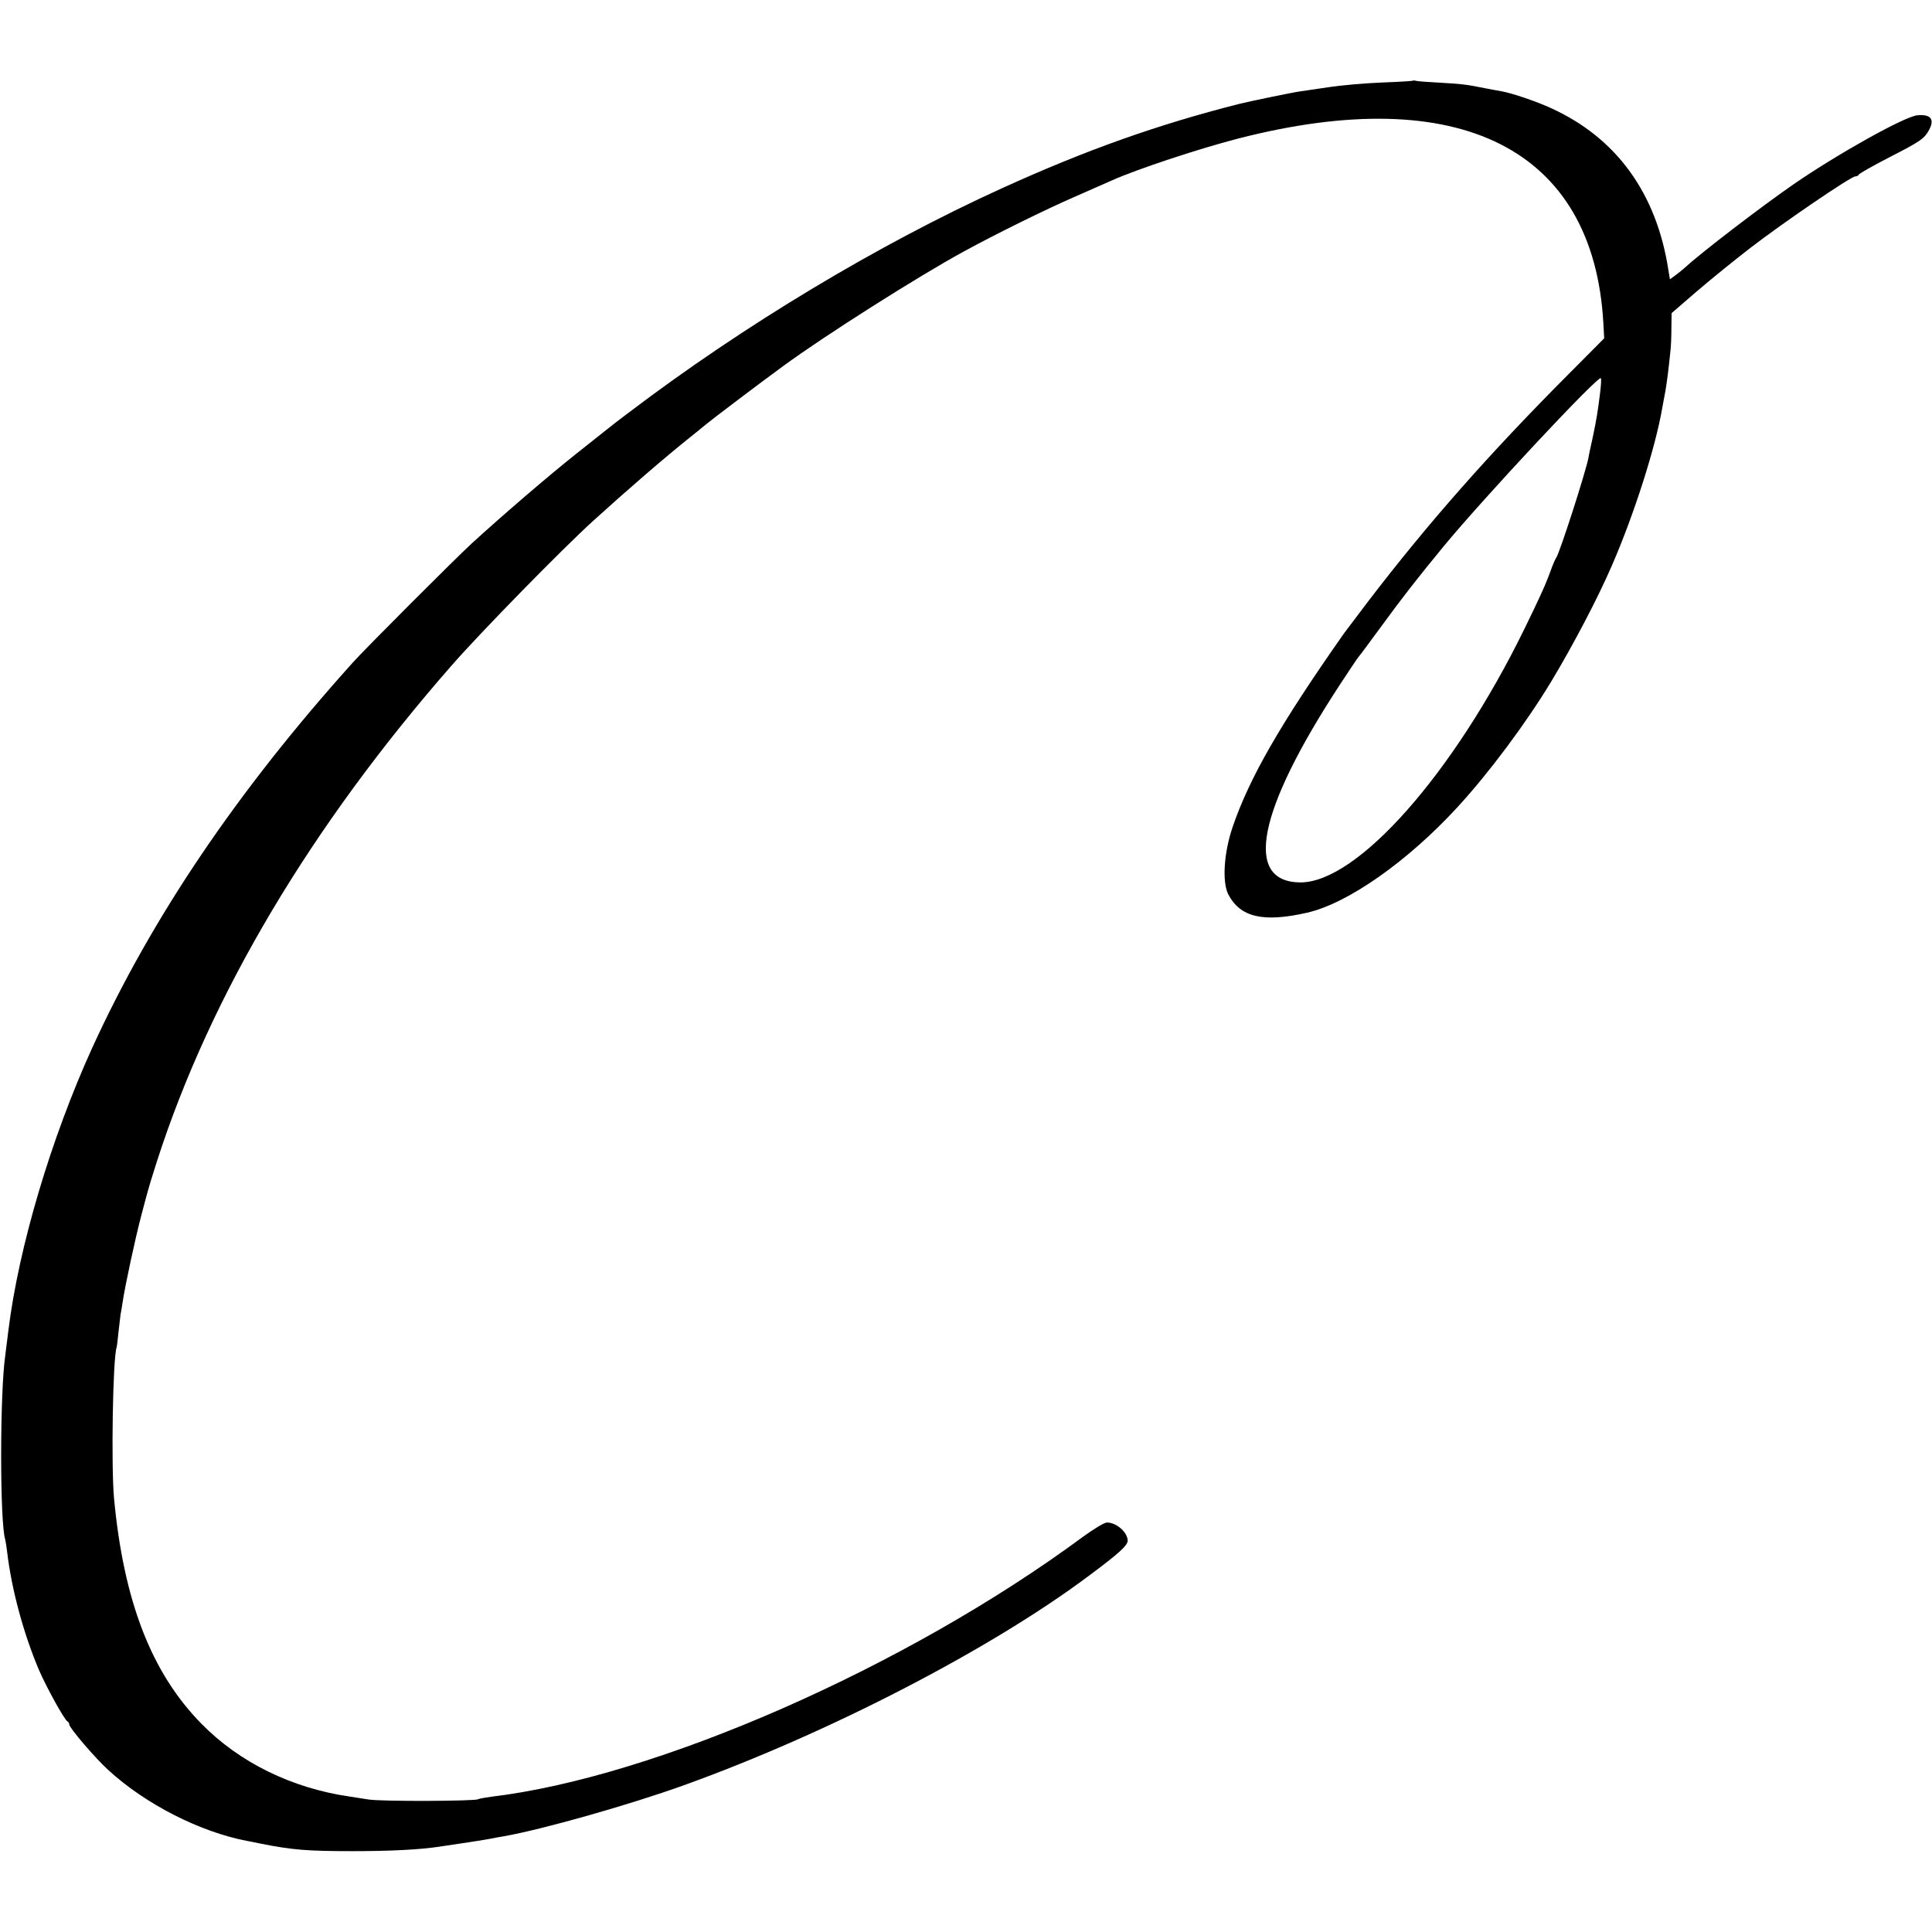
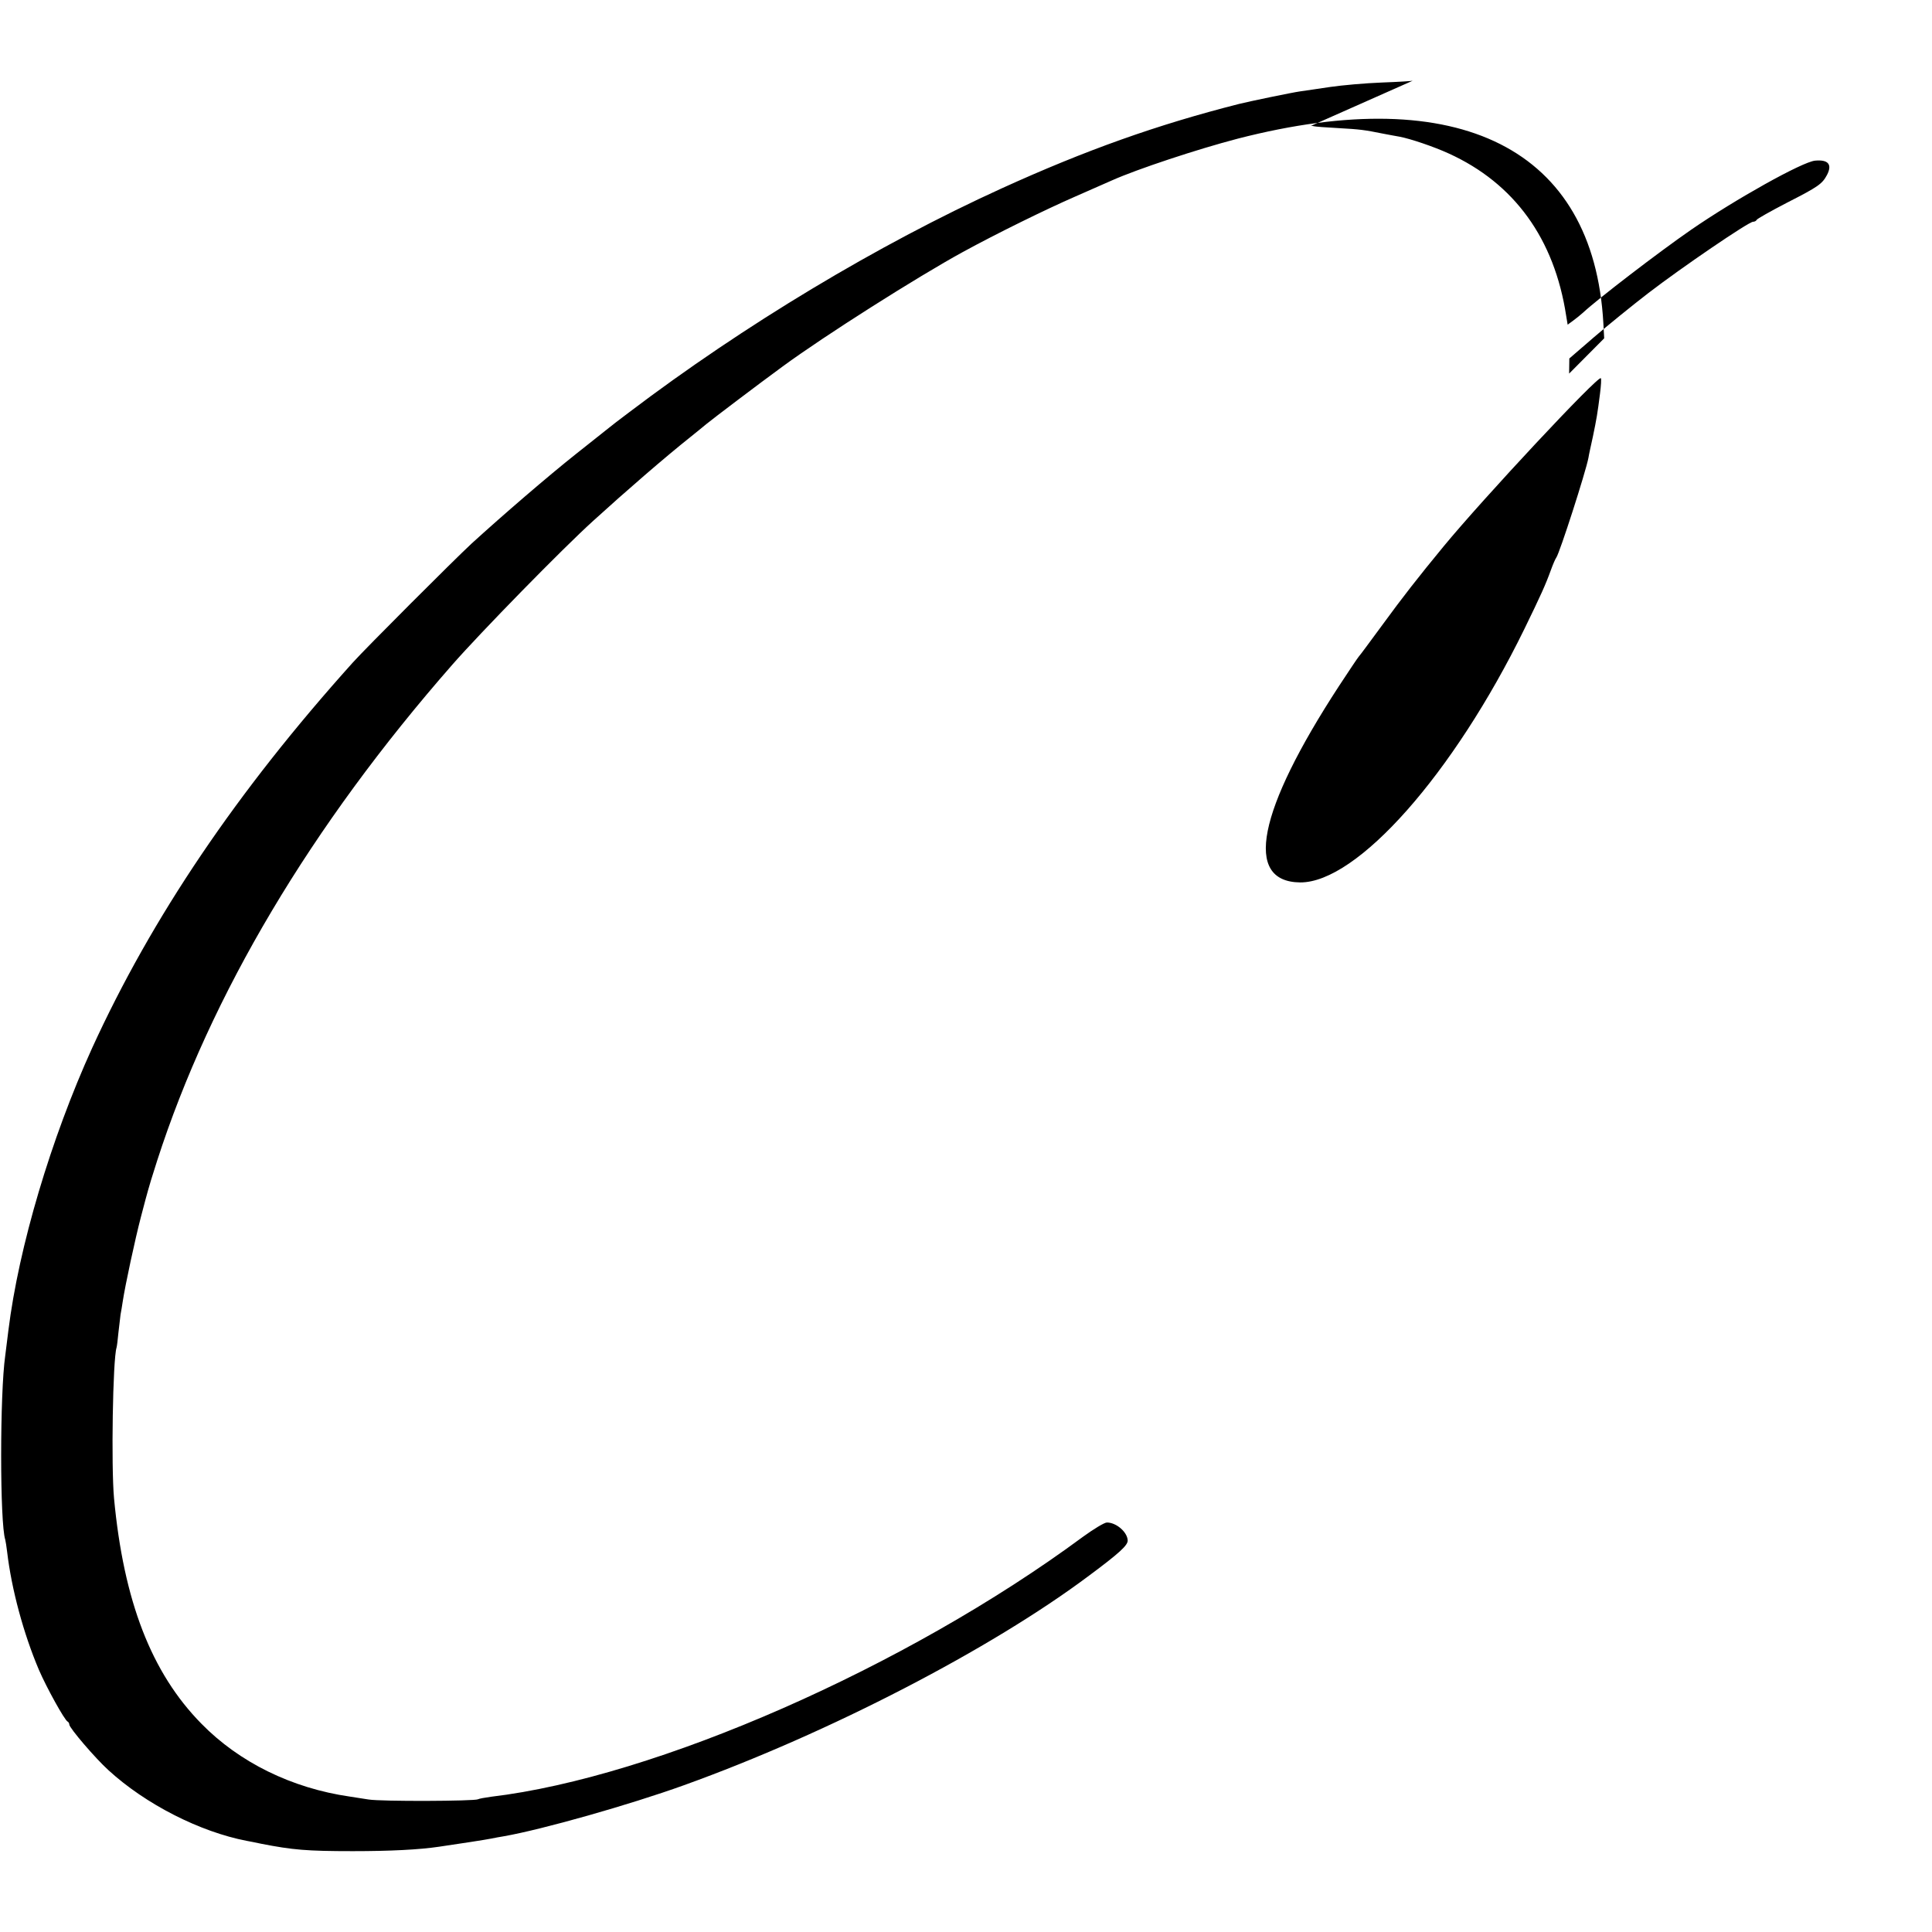
<svg xmlns="http://www.w3.org/2000/svg" version="1.0" width="920pt" height="920pt" viewBox="0 0 920 920" preserveAspectRatio="xMidYMid meet">
  <g transform="translate(0,920) scale(0.1,-0.1)" fill="#000000" stroke="none">
-     <path d="M6728 8816 c-1 -2 -68 -6 -148 -9 -80 -3 -190 -13 -245 -21 -55 -8 -120 -18 -143 -21 -37 -5 -244 -48 -292 -60 -390 -99 -730 -220 -1130 -402 -591 -269 -1228 -652 -1775 -1067 -44 -33 -87 -66 -95 -73 -8 -6 -78 -62 -155 -123 -135 -107 -352 -294 -500 -429 -84 -78 -502 -496 -565 -566 -553 -615 -957 -1214 -1241 -1835 -196 -431 -350 -949 -399 -1345 -6 -49 -13 -103 -15 -120 -26 -180 -26 -798 0 -877 2 -7 6 -33 9 -58 21 -178 78 -389 151 -561 37 -86 123 -241 137 -247 4 -2 8 -8 8 -14 0 -16 124 -161 187 -218 177 -162 435 -293 658 -336 11 -2 43 -8 70 -14 149 -29 215 -35 435 -35 177 0 316 7 410 21 83 12 227 34 250 39 14 3 41 8 60 11 182 32 596 149 857 243 689 248 1462 648 1929 998 144 107 184 144 184 167 -1 40 -54 86 -99 86 -12 0 -63 -31 -114 -68 -840 -621 -2034 -1145 -2819 -1238 -29 -4 -57 -9 -62 -12 -17 -9 -460 -11 -521 -1 -33 5 -73 11 -90 14 -276 40 -526 163 -706 347 -238 242 -370 583 -416 1073 -14 152 -6 662 12 718 2 7 6 39 9 72 4 33 8 71 10 85 3 14 7 41 10 60 12 80 60 302 87 405 16 61 31 118 34 127 2 9 21 72 43 140 255 791 733 1595 1406 2363 133 152 525 553 671 685 155 141 342 303 464 400 24 19 58 47 75 61 33 27 248 190 363 274 200 147 644 428 858 545 159 87 395 203 535 264 85 37 164 72 175 77 121 54 408 149 600 199 1057 272 1693 -49 1740 -878 l4 -73 -167 -168 c-379 -380 -671 -711 -958 -1086 -54 -71 -106 -140 -114 -151 -306 -436 -451 -689 -531 -924 -41 -121 -50 -260 -20 -319 57 -109 166 -135 376 -87 193 44 478 244 715 502 150 163 326 399 447 599 104 173 222 397 290 555 105 242 206 559 238 745 3 17 10 55 16 86 8 51 13 86 24 193 2 17 4 63 4 103 l1 72 117 101 c65 56 182 151 260 211 156 120 477 339 498 339 7 0 15 4 17 9 2 5 66 41 143 81 151 77 169 90 192 133 26 50 6 74 -57 68 -61 -6 -378 -183 -590 -329 -156 -108 -443 -328 -515 -395 -11 -10 -32 -27 -47 -38 l-26 -19 -7 42 c-56 367 -247 631 -559 773 -72 33 -182 70 -234 80 -14 2 -48 9 -76 14 -95 19 -111 21 -216 27 -58 3 -110 7 -117 9 -6 2 -13 2 -15 1z m891 -1491 c-12 -95 -16 -118 -34 -205 -9 -41 -19 -86 -21 -100 -13 -68 -137 -453 -153 -475 -4 -5 -16 -32 -26 -60 -25 -69 -47 -118 -126 -280 -338 -691 -797 -1209 -1068 -1207 -270 3 -203 340 185 935 46 70 88 133 94 140 6 6 58 77 117 157 89 122 166 221 288 369 187 227 736 815 748 800 3 -2 1 -35 -4 -74z" />
+     <path d="M6728 8816 c-1 -2 -68 -6 -148 -9 -80 -3 -190 -13 -245 -21 -55 -8 -120 -18 -143 -21 -37 -5 -244 -48 -292 -60 -390 -99 -730 -220 -1130 -402 -591 -269 -1228 -652 -1775 -1067 -44 -33 -87 -66 -95 -73 -8 -6 -78 -62 -155 -123 -135 -107 -352 -294 -500 -429 -84 -78 -502 -496 -565 -566 -553 -615 -957 -1214 -1241 -1835 -196 -431 -350 -949 -399 -1345 -6 -49 -13 -103 -15 -120 -26 -180 -26 -798 0 -877 2 -7 6 -33 9 -58 21 -178 78 -389 151 -561 37 -86 123 -241 137 -247 4 -2 8 -8 8 -14 0 -16 124 -161 187 -218 177 -162 435 -293 658 -336 11 -2 43 -8 70 -14 149 -29 215 -35 435 -35 177 0 316 7 410 21 83 12 227 34 250 39 14 3 41 8 60 11 182 32 596 149 857 243 689 248 1462 648 1929 998 144 107 184 144 184 167 -1 40 -54 86 -99 86 -12 0 -63 -31 -114 -68 -840 -621 -2034 -1145 -2819 -1238 -29 -4 -57 -9 -62 -12 -17 -9 -460 -11 -521 -1 -33 5 -73 11 -90 14 -276 40 -526 163 -706 347 -238 242 -370 583 -416 1073 -14 152 -6 662 12 718 2 7 6 39 9 72 4 33 8 71 10 85 3 14 7 41 10 60 12 80 60 302 87 405 16 61 31 118 34 127 2 9 21 72 43 140 255 791 733 1595 1406 2363 133 152 525 553 671 685 155 141 342 303 464 400 24 19 58 47 75 61 33 27 248 190 363 274 200 147 644 428 858 545 159 87 395 203 535 264 85 37 164 72 175 77 121 54 408 149 600 199 1057 272 1693 -49 1740 -878 l4 -73 -167 -168 l1 72 117 101 c65 56 182 151 260 211 156 120 477 339 498 339 7 0 15 4 17 9 2 5 66 41 143 81 151 77 169 90 192 133 26 50 6 74 -57 68 -61 -6 -378 -183 -590 -329 -156 -108 -443 -328 -515 -395 -11 -10 -32 -27 -47 -38 l-26 -19 -7 42 c-56 367 -247 631 -559 773 -72 33 -182 70 -234 80 -14 2 -48 9 -76 14 -95 19 -111 21 -216 27 -58 3 -110 7 -117 9 -6 2 -13 2 -15 1z m891 -1491 c-12 -95 -16 -118 -34 -205 -9 -41 -19 -86 -21 -100 -13 -68 -137 -453 -153 -475 -4 -5 -16 -32 -26 -60 -25 -69 -47 -118 -126 -280 -338 -691 -797 -1209 -1068 -1207 -270 3 -203 340 185 935 46 70 88 133 94 140 6 6 58 77 117 157 89 122 166 221 288 369 187 227 736 815 748 800 3 -2 1 -35 -4 -74z" />
  </g>
</svg>